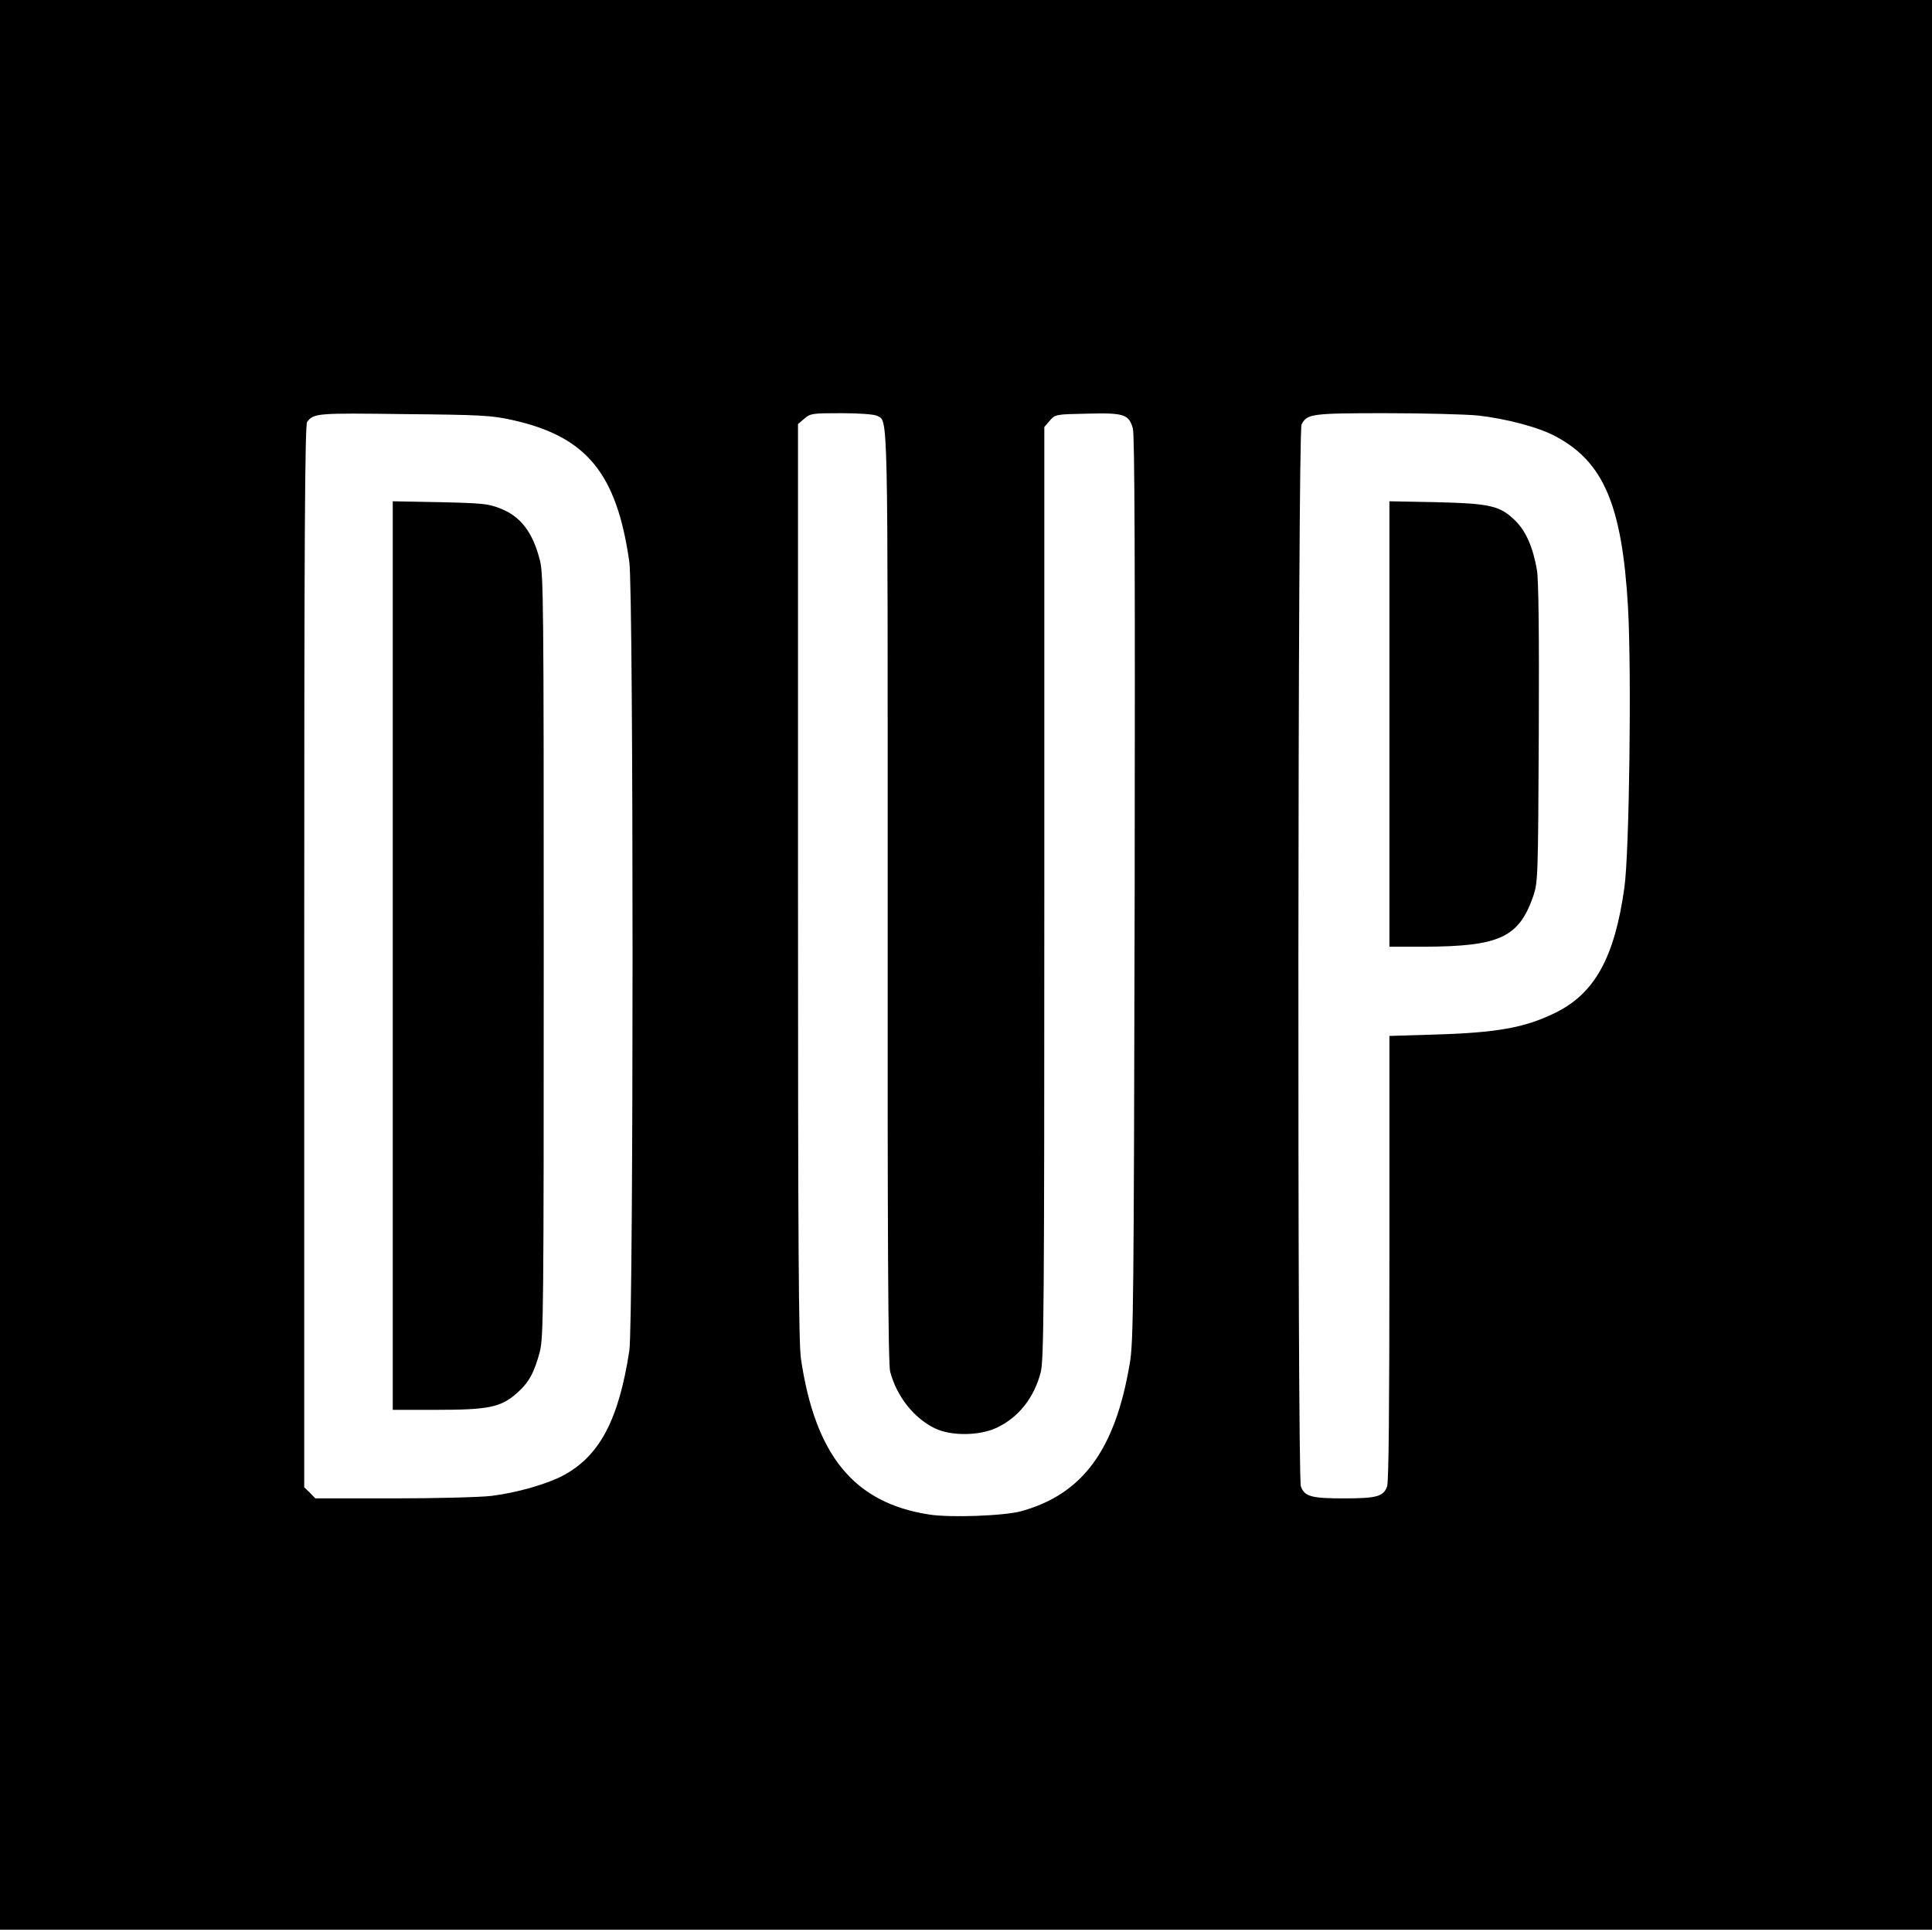
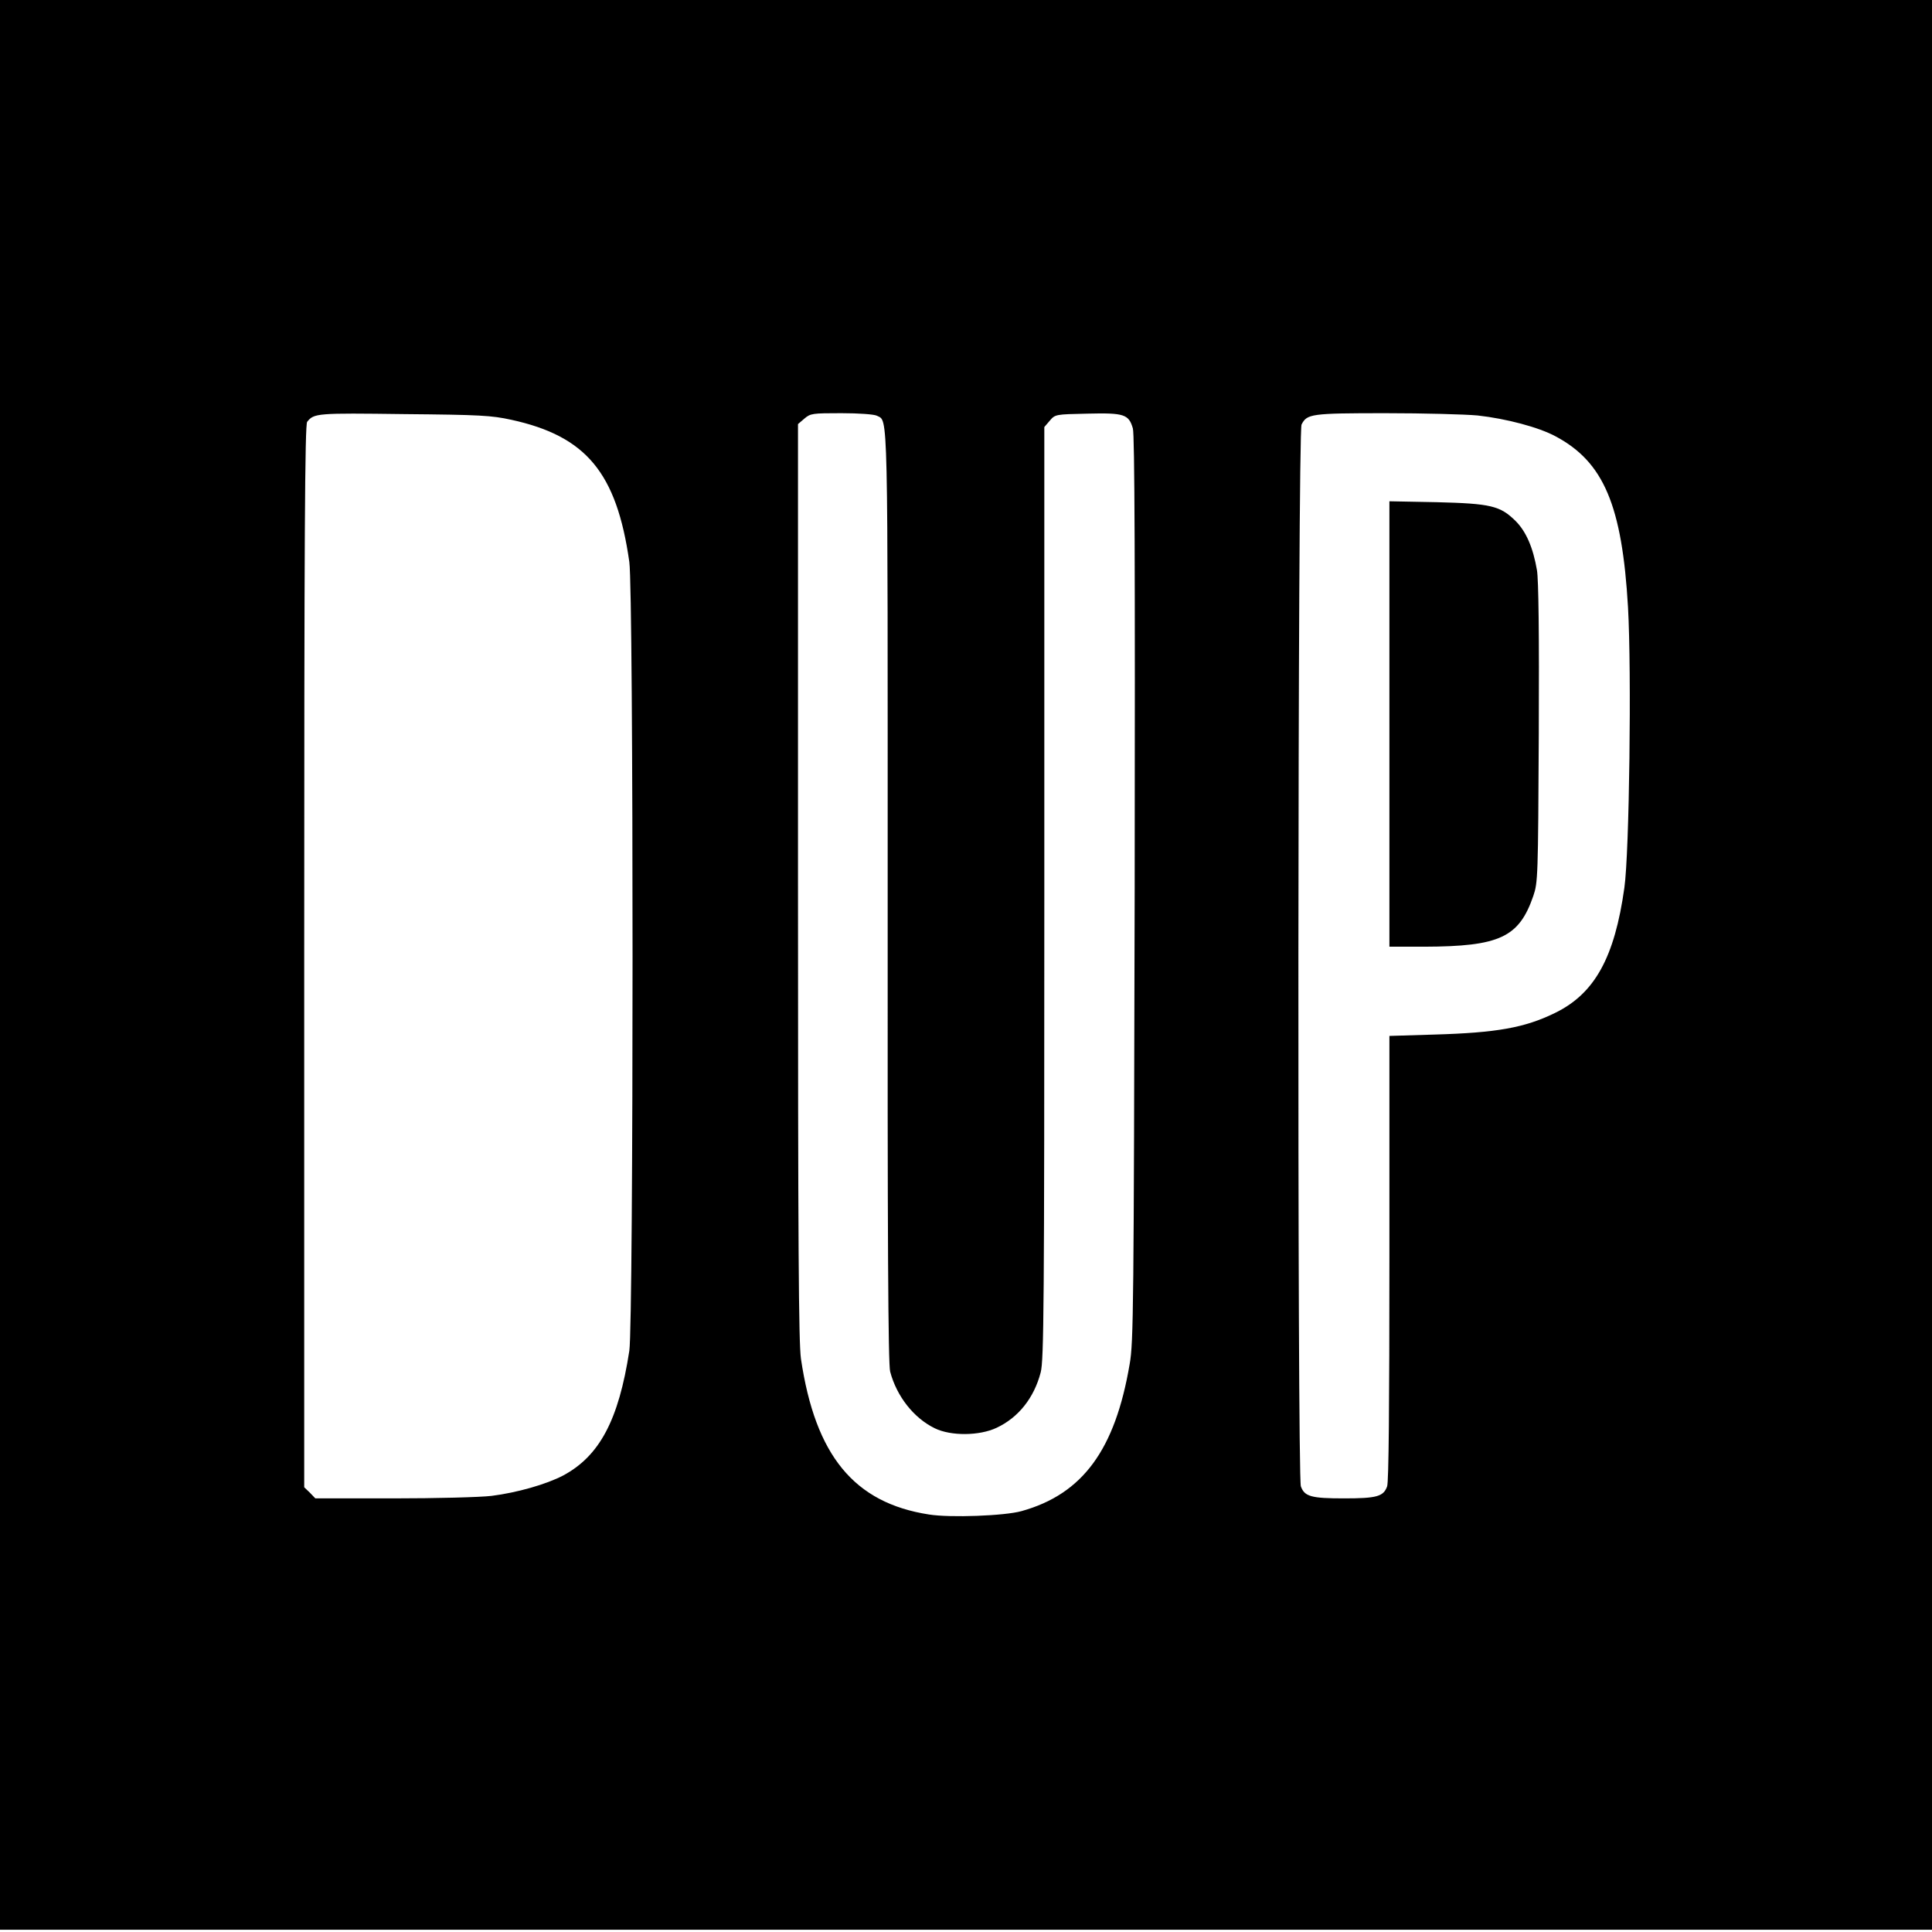
<svg xmlns="http://www.w3.org/2000/svg" version="1.0" width="851pt" height="851pt" viewBox="0 0 851 851" preserveAspectRatio="xMidYMid meet">
  <g transform="translate(0,851) scale(0.1,-0.1)" fill="#000000" stroke="none">
    <path d="M0 4260 l0 -4250 4255 0 4255 0 0 4250 0 4250 -4255 0 -4255 0 0 -4250z m2252 2401 c330 -72 464 -233 520 -626 19 -132 19 -3351 0 -3475 -47 -305 -131 -463 -291 -549 -74 -39 -204 -76 -316 -90 -50 -6 -244 -11 -433 -11 l-343 0 -24 25 -25 24 0 2339 c0 1855 3 2341 13 2354 30 38 43 39 427 34 336 -3 385 -6 472 -25z m1610 18 c51 -27 48 75 48 -2124 -1 -1504 2 -2056 11 -2087 29 -109 104 -204 196 -249 71 -35 197 -34 273 2 96 45 165 132 194 244 14 53 16 289 16 2112 l0 2052 24 28 c24 28 25 28 166 31 162 4 182 -3 200 -65 8 -27 10 -597 8 -2028 -4 -1841 -5 -1998 -22 -2093 -64 -378 -207 -573 -476 -648 -74 -21 -315 -30 -408 -15 -330 51 -501 260 -564 686 -10 73 -13 481 -13 2103 l0 2014 28 24 c27 23 35 24 163 24 78 0 144 -5 156 -11z m2646 1 c127 -14 270 -52 344 -92 212 -113 293 -304 319 -753 16 -283 6 -1080 -16 -1235 -43 -308 -131 -467 -306 -552 -133 -65 -256 -87 -531 -95 l-198 -6 0 -977 c0 -656 -3 -987 -10 -1007 -16 -45 -46 -53 -190 -53 -144 0 -174 8 -190 53 -16 47 -14 4644 3 4677 24 47 41 50 370 50 169 0 351 -5 405 -10z" />
-     <path d="M1730 4301 l0 -2001 192 0 c229 0 284 11 354 73 53 46 78 92 102 184 16 63 17 184 17 1743 0 1561 -1 1680 -17 1743 -32 124 -85 193 -176 228 -51 20 -80 23 -264 27 l-208 4 0 -2001z" />
    <path d="M6120 5321 l0 -981 153 0 c333 1 418 41 481 224 20 59 21 82 24 716 2 442 -1 676 -8 718 -17 100 -48 171 -94 217 -68 67 -108 77 -348 83 l-208 4 0 -981z" />
  </g>
</svg>